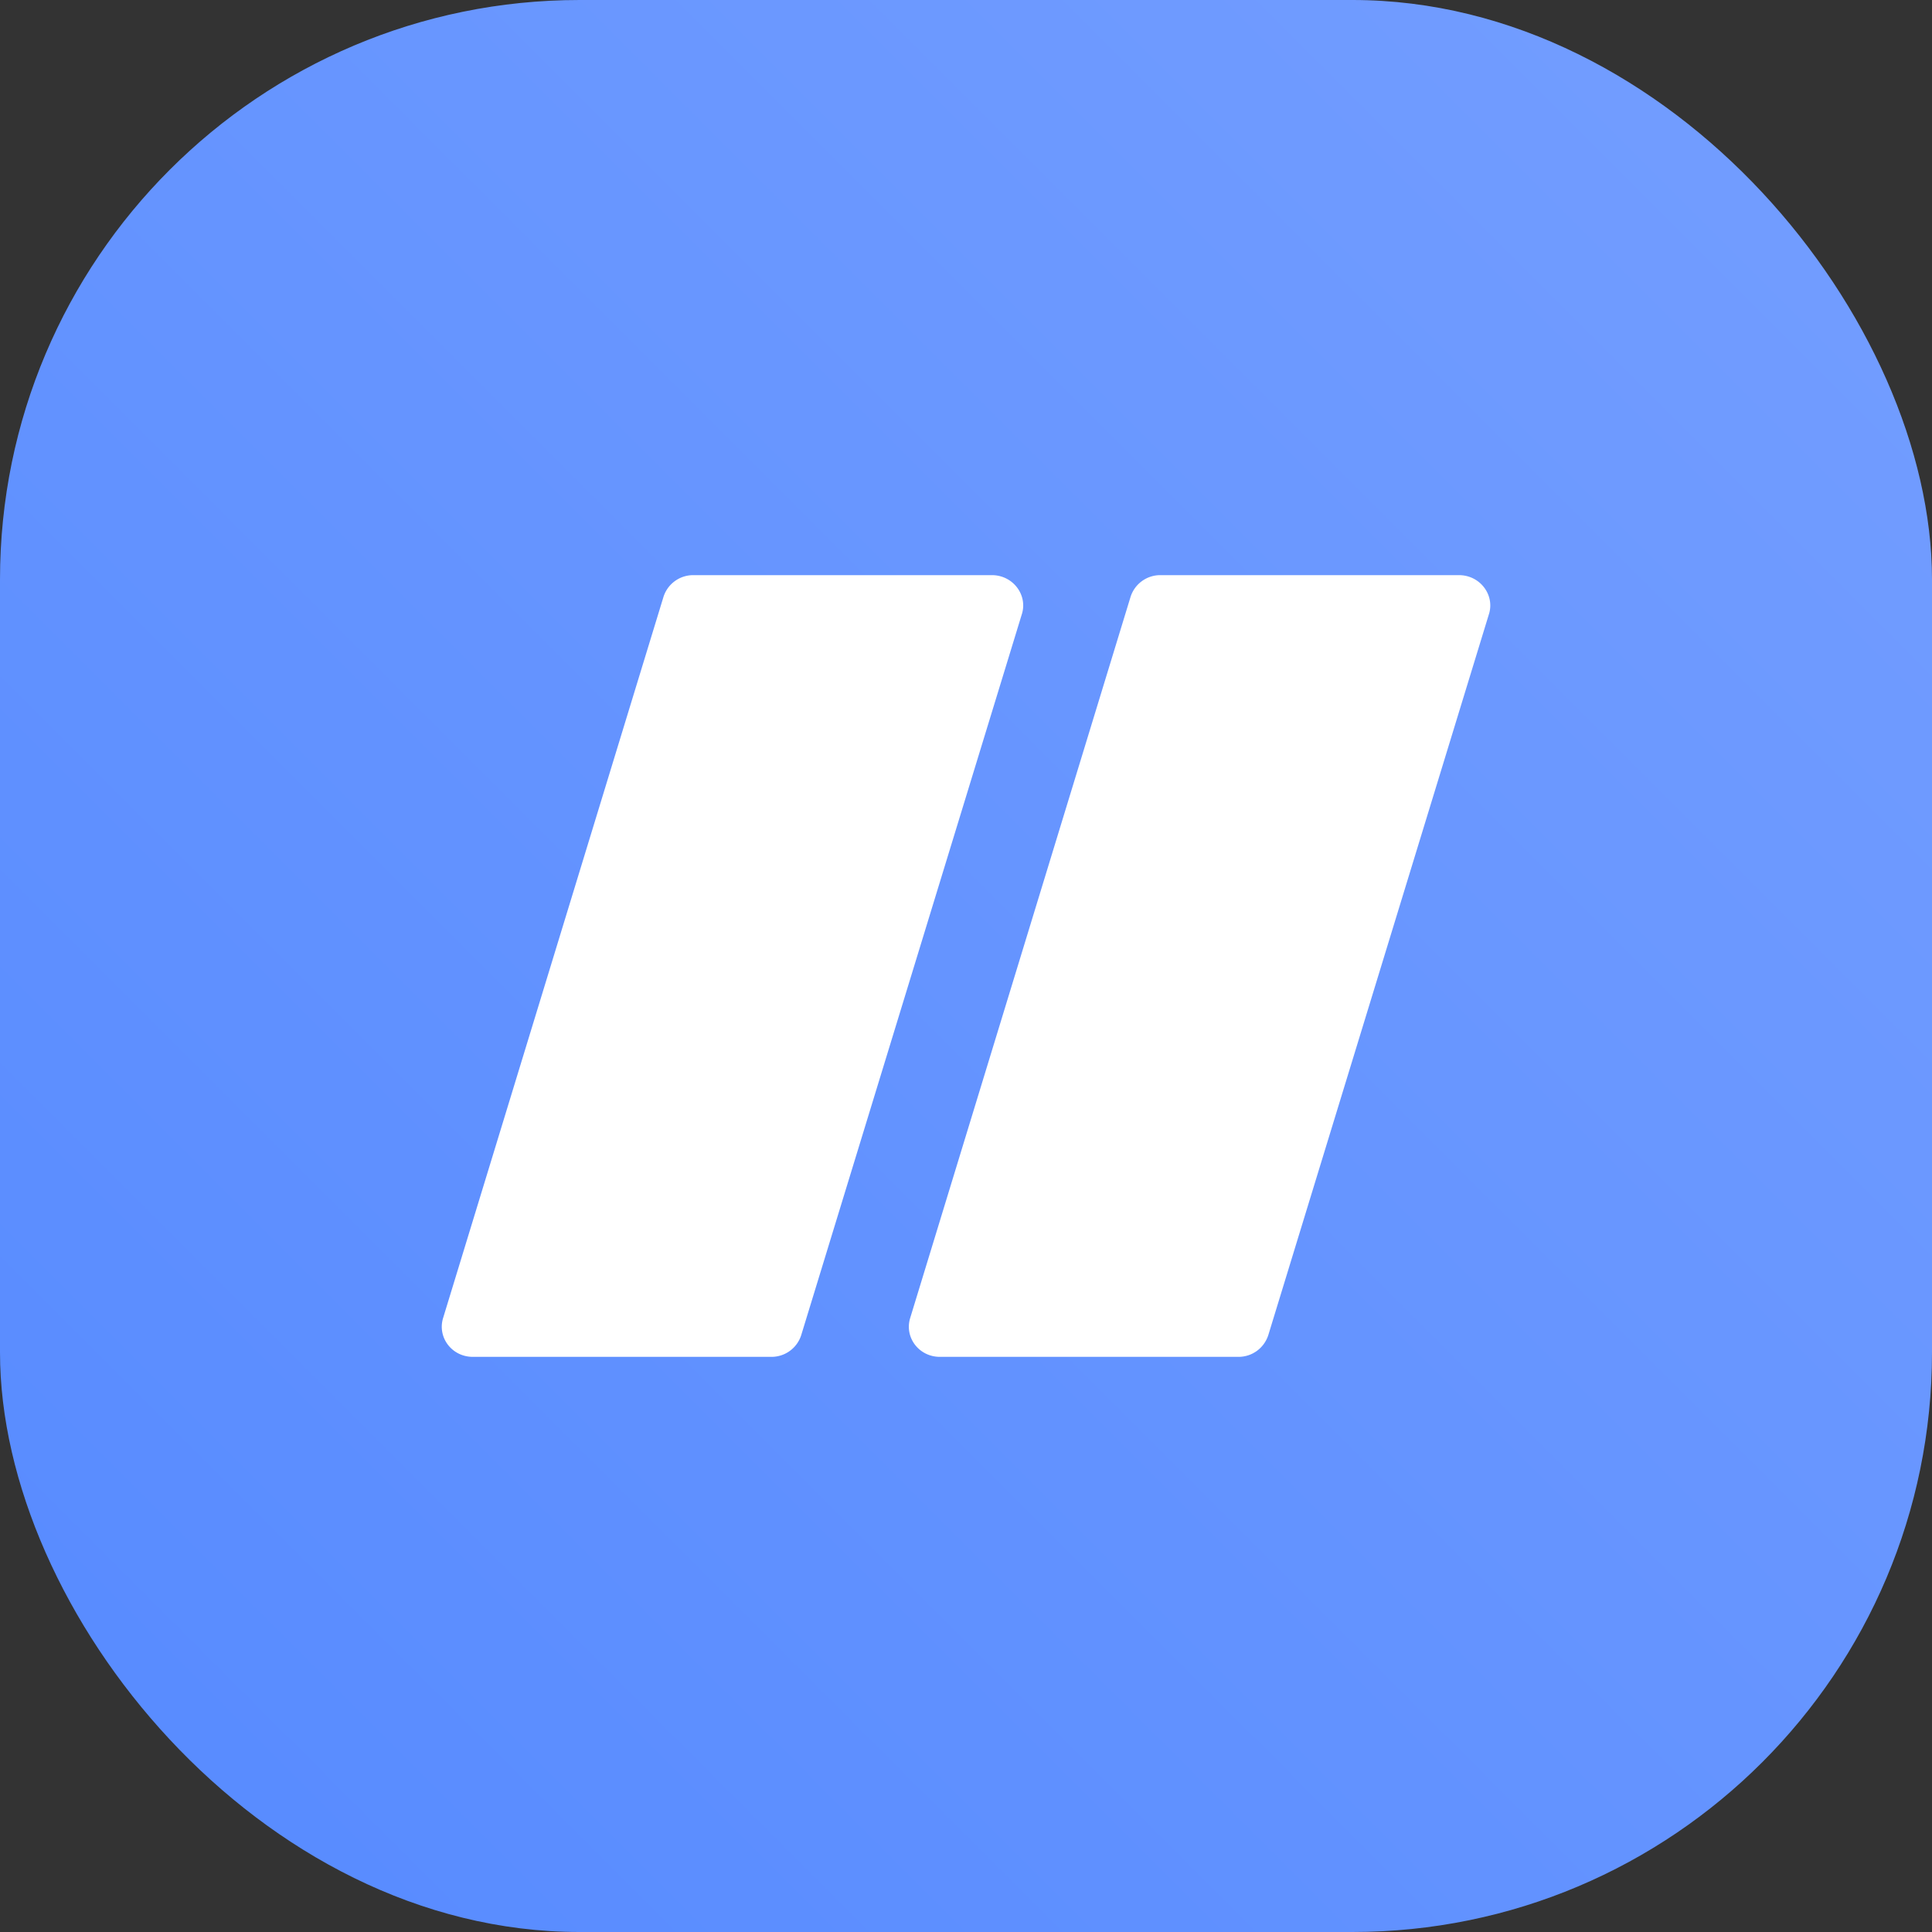
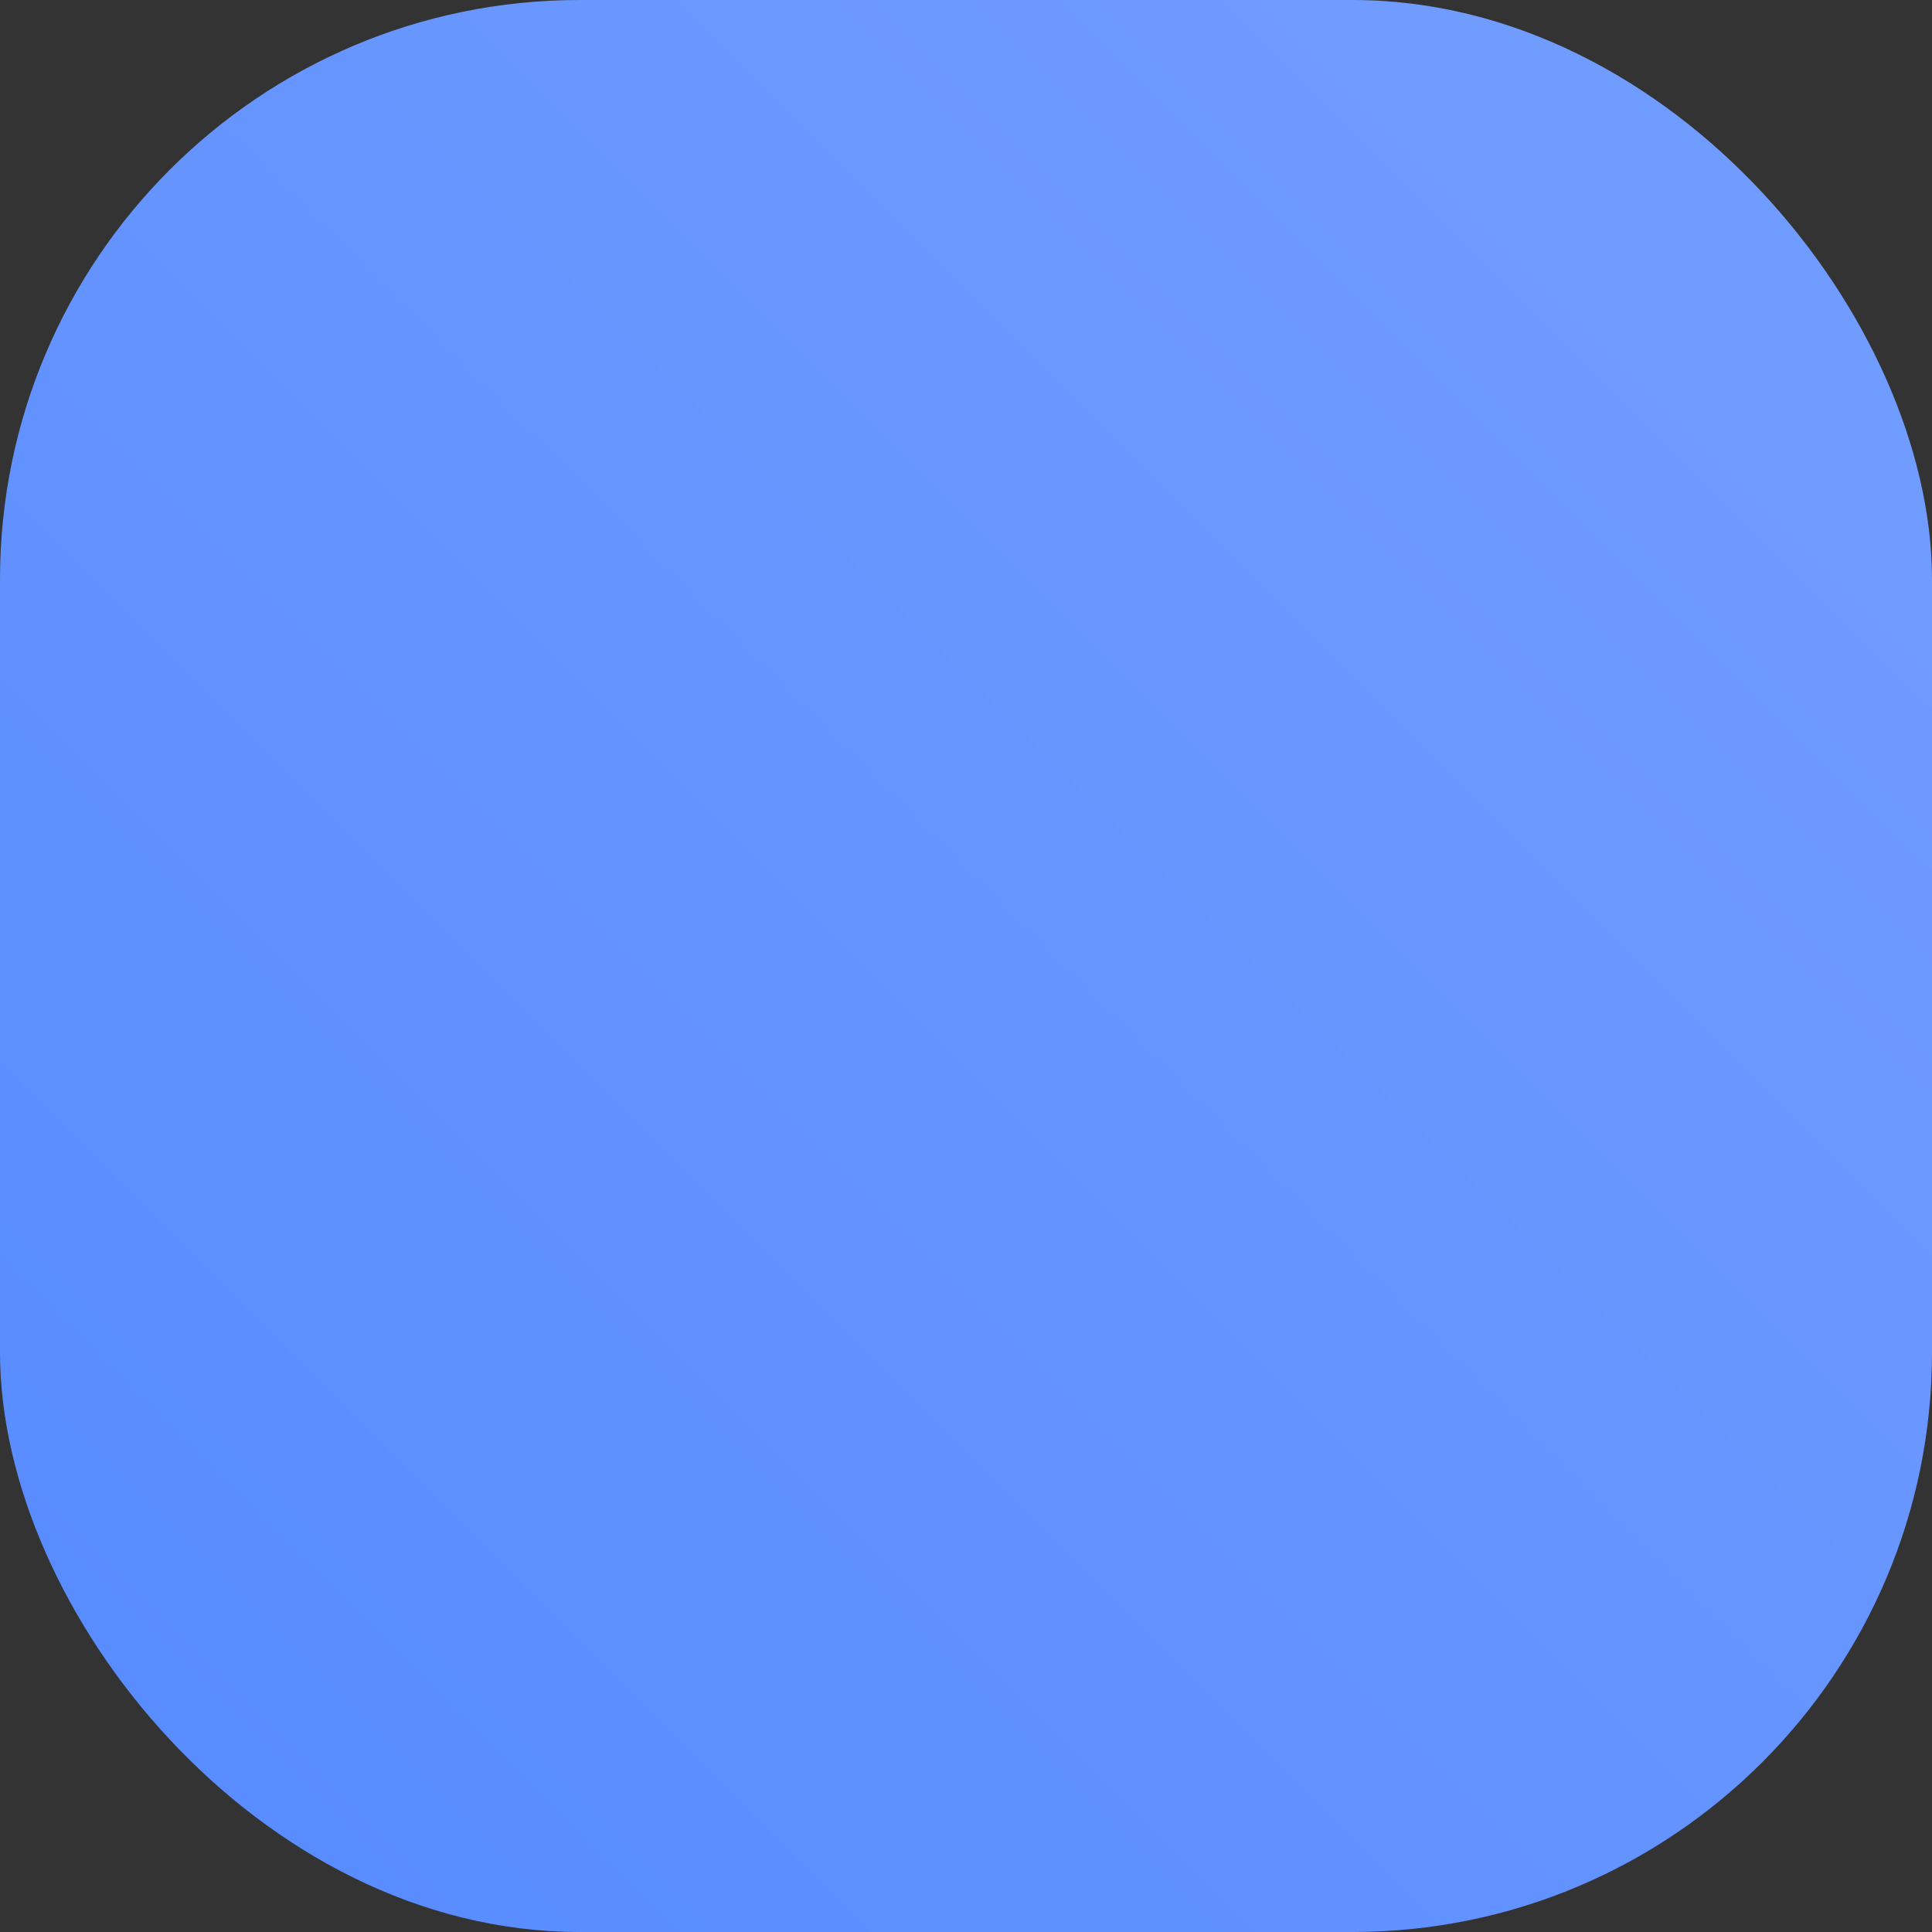
<svg xmlns="http://www.w3.org/2000/svg" viewBox="0 0 256 256">
  <rect x="0" y="0" width="256" height="256" fill="#333333" stroke="none" />
  <defs>
    <linearGradient id="prefix__a" x1="256" y1="256" x2="0" y2="0" gradientTransform="matrix(1 0 0 -1 0 256)" gradientUnits="userSpaceOnUse">
      <stop offset="0" stop-color="#749eff" />
      <stop offset="1" stop-color="#568aff" />
    </linearGradient>
  </defs>
  <rect width="256" height="256" rx="76.8" ry="76.8" fill="url(#prefix__a)" />
-   <path d="M131.43 76.21H91.87a4.13 4.13 0 00-3.95 2.86L58.7 174.69c-.75 2.55 1.19 5.1 3.95 5.1h39.56a4.13 4.13 0 003.95-2.86l29.28-95.68c.69-2.49-1.25-5.04-4.01-5.04zm61.89 0h-39.56a4.13 4.13 0 00-3.95 2.86l-29.22 95.62c-.75 2.55 1.19 5.1 3.95 5.1h39.56c1.82 0 3.38-1.15 3.95-2.86l29.28-95.68c.69-2.49-1.25-5.04-4.01-5.04z" fill="#fff" />
</svg>